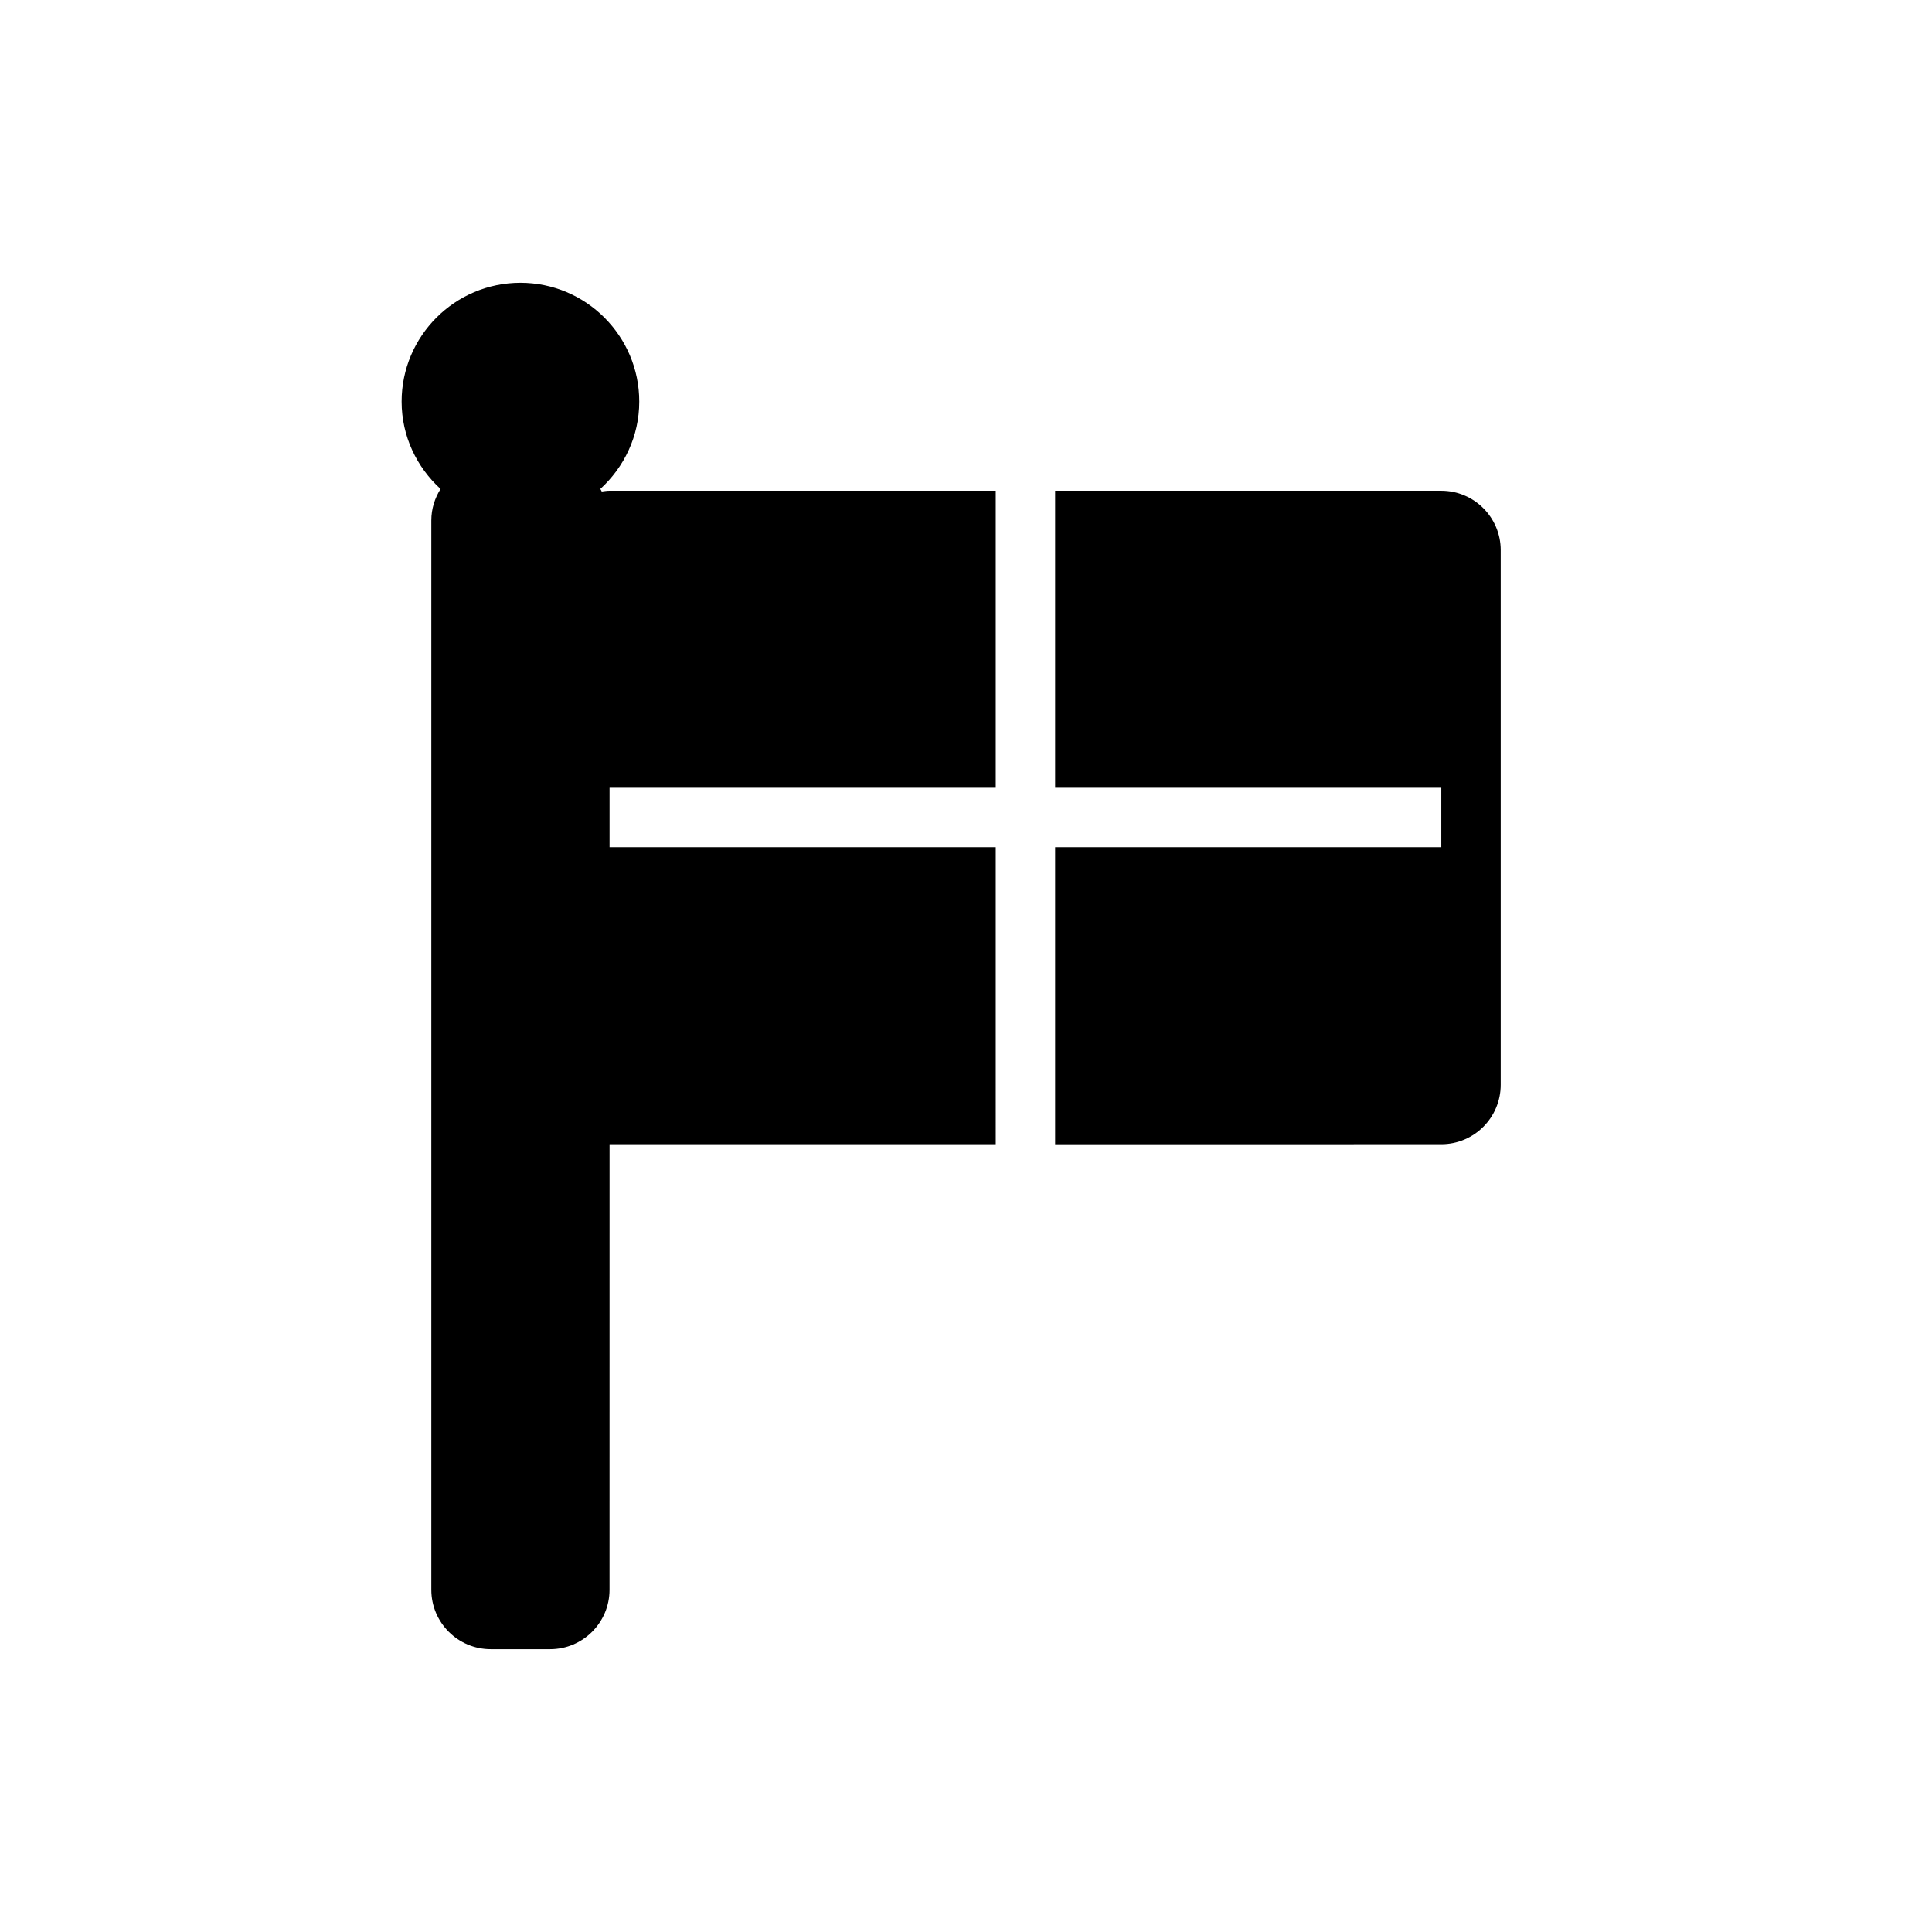
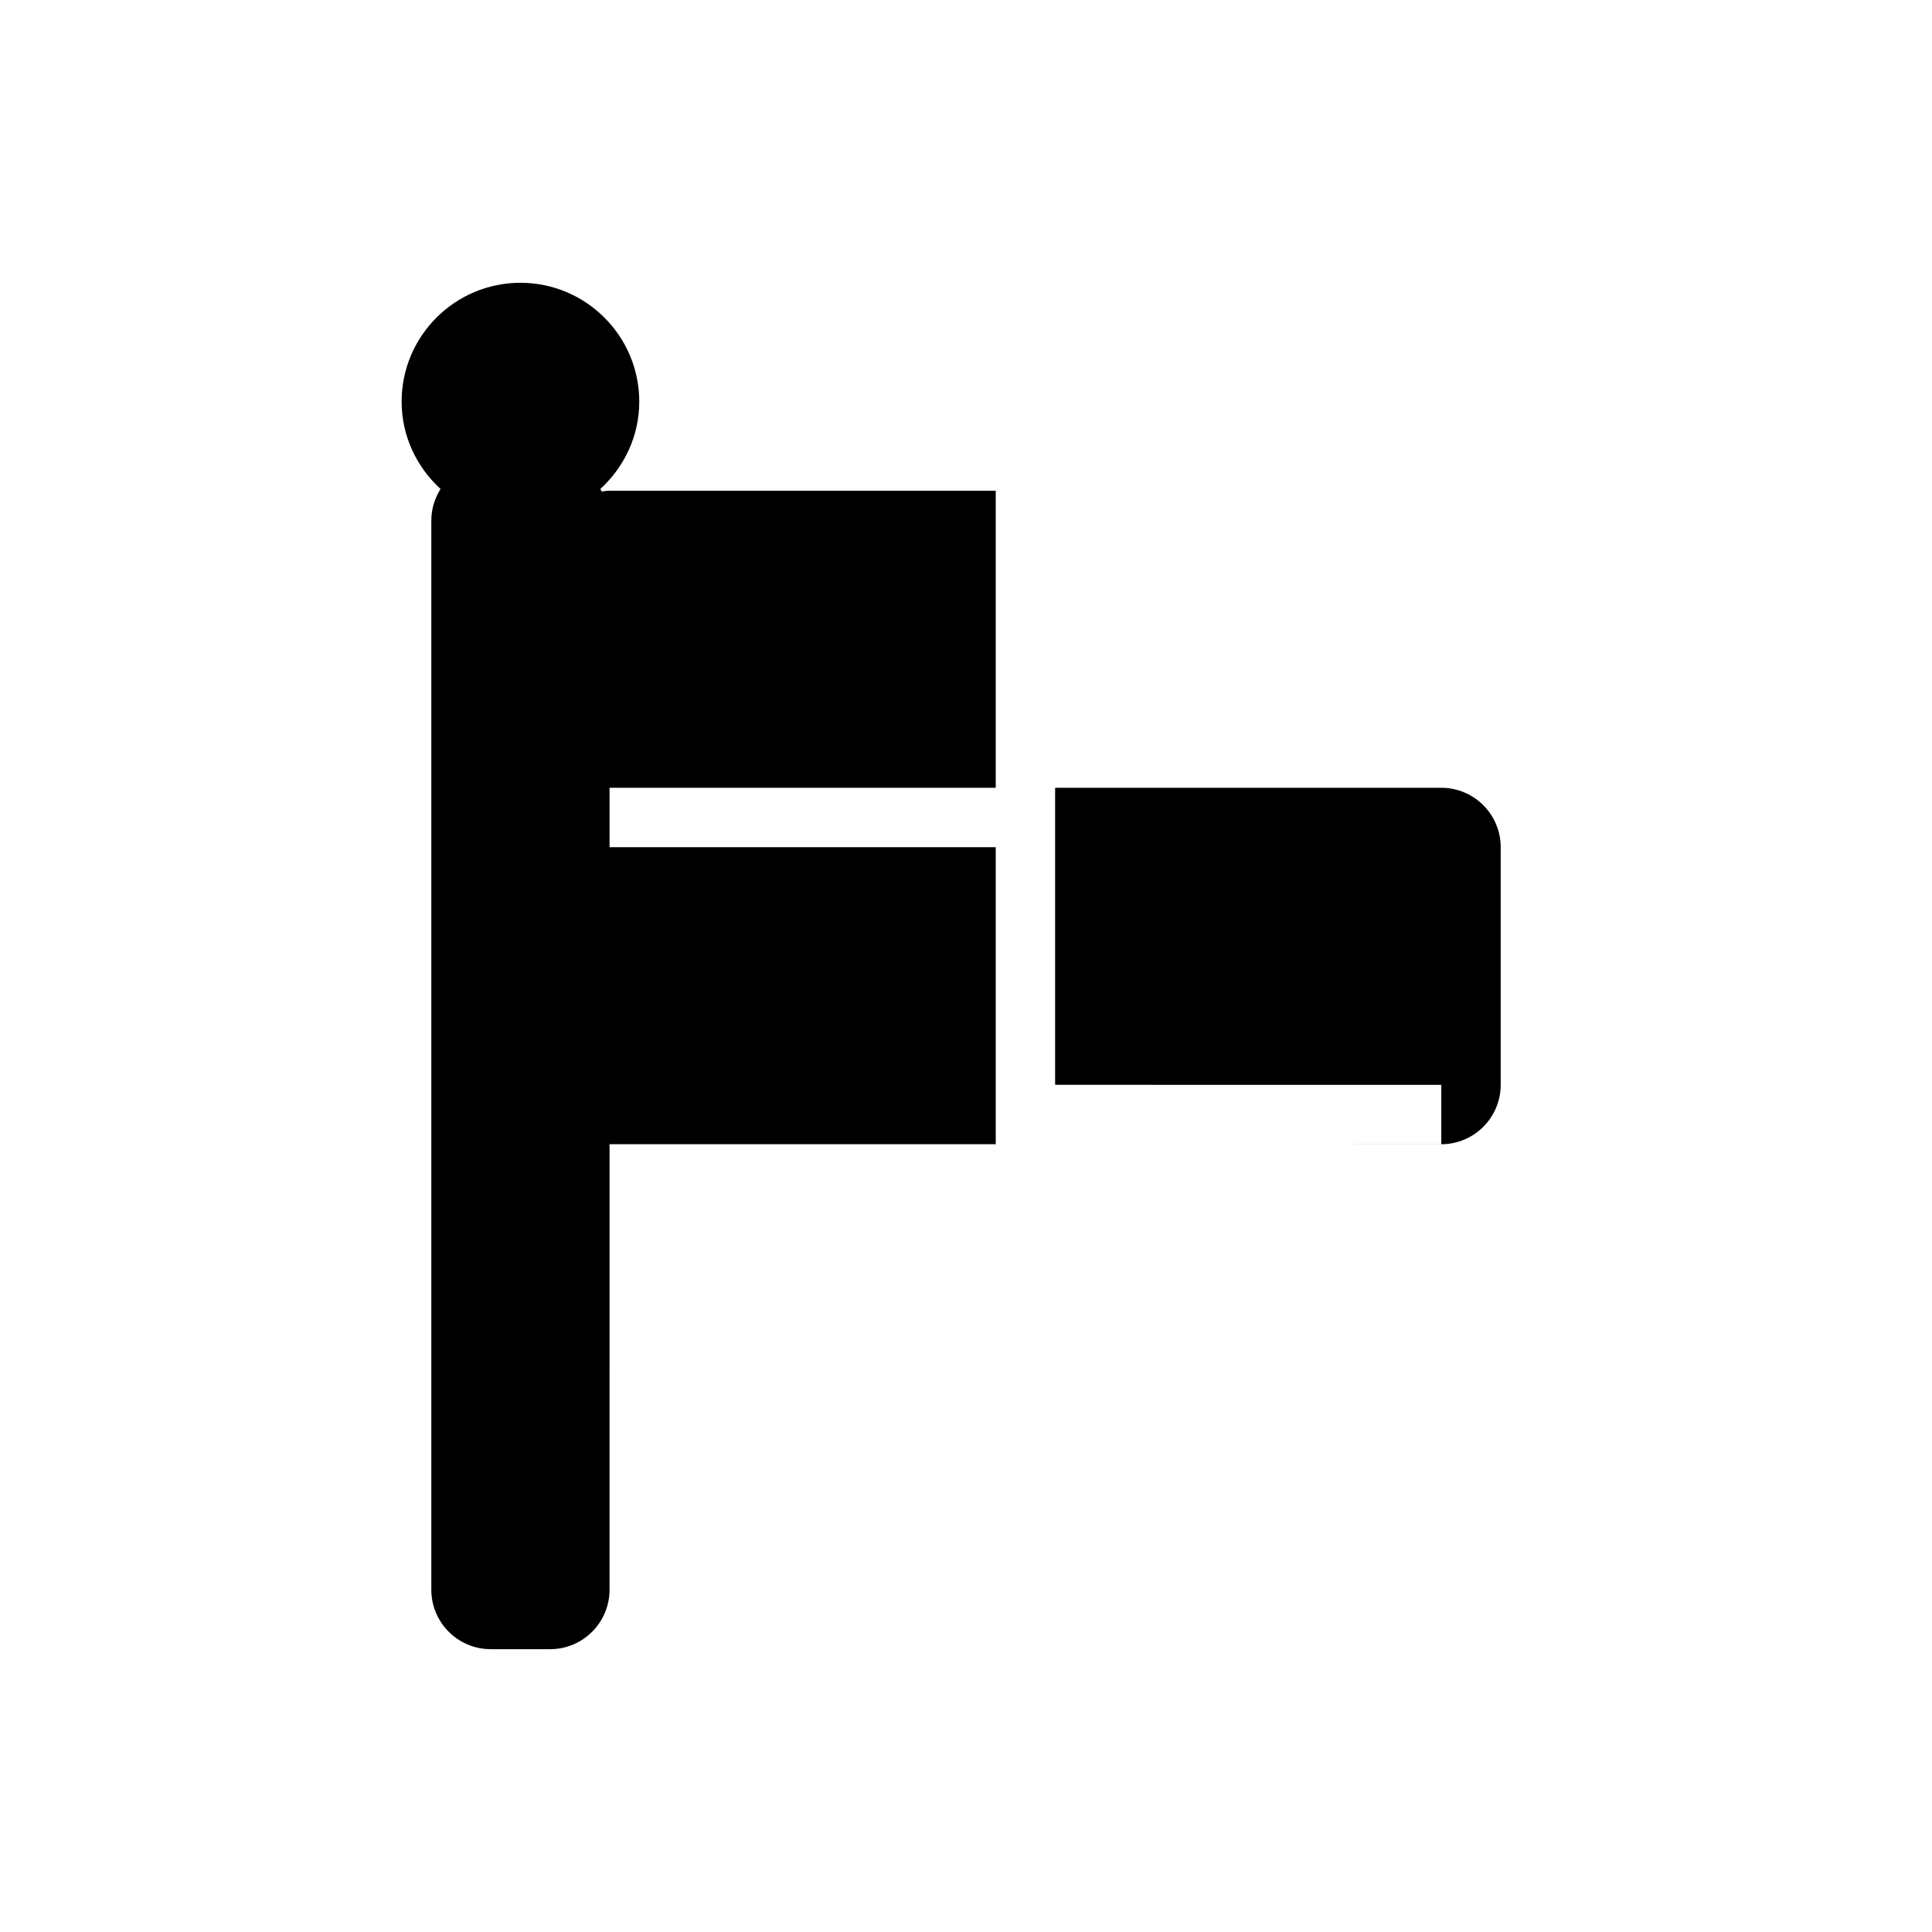
<svg xmlns="http://www.w3.org/2000/svg" fill="#000000" width="800px" height="800px" version="1.1" viewBox="144 144 512 512">
-   <path d="m541.7 289.79v141.7c0 8.684-7.062 15.742-15.742 15.742l-102.34 0.004v-78.719h102.34v-15.742l-102.34-0.004v-78.719h102.34c8.684 0 15.746 7.059 15.746 15.742zm-133.82 78.723h-102.34v-15.742h102.34v-78.723h-102.34c-0.707 0-1.387 0.117-2.07 0.203-0.125-0.219-0.227-0.465-0.371-0.676 6.289-5.754 10.312-13.957 10.312-23.145 0-17.367-14.121-31.488-31.488-31.488-17.367 0-31.488 14.121-31.488 31.488 0 9.188 4.023 17.391 10.32 23.152-1.527 2.426-2.449 5.266-2.449 8.336v283.39c0 8.684 7.062 15.742 15.742 15.742h15.742c8.684 0 15.742-7.062 15.742-15.742l0.008-118.08h102.34z" />
+   <path d="m541.7 289.79v141.7c0 8.684-7.062 15.742-15.742 15.742l-102.34 0.004h102.34v-15.742l-102.34-0.004v-78.719h102.34c8.684 0 15.746 7.059 15.746 15.742zm-133.82 78.723h-102.34v-15.742h102.34v-78.723h-102.34c-0.707 0-1.387 0.117-2.07 0.203-0.125-0.219-0.227-0.465-0.371-0.676 6.289-5.754 10.312-13.957 10.312-23.145 0-17.367-14.121-31.488-31.488-31.488-17.367 0-31.488 14.121-31.488 31.488 0 9.188 4.023 17.391 10.32 23.152-1.527 2.426-2.449 5.266-2.449 8.336v283.39c0 8.684 7.062 15.742 15.742 15.742h15.742c8.684 0 15.742-7.062 15.742-15.742l0.008-118.08h102.34z" />
</svg>